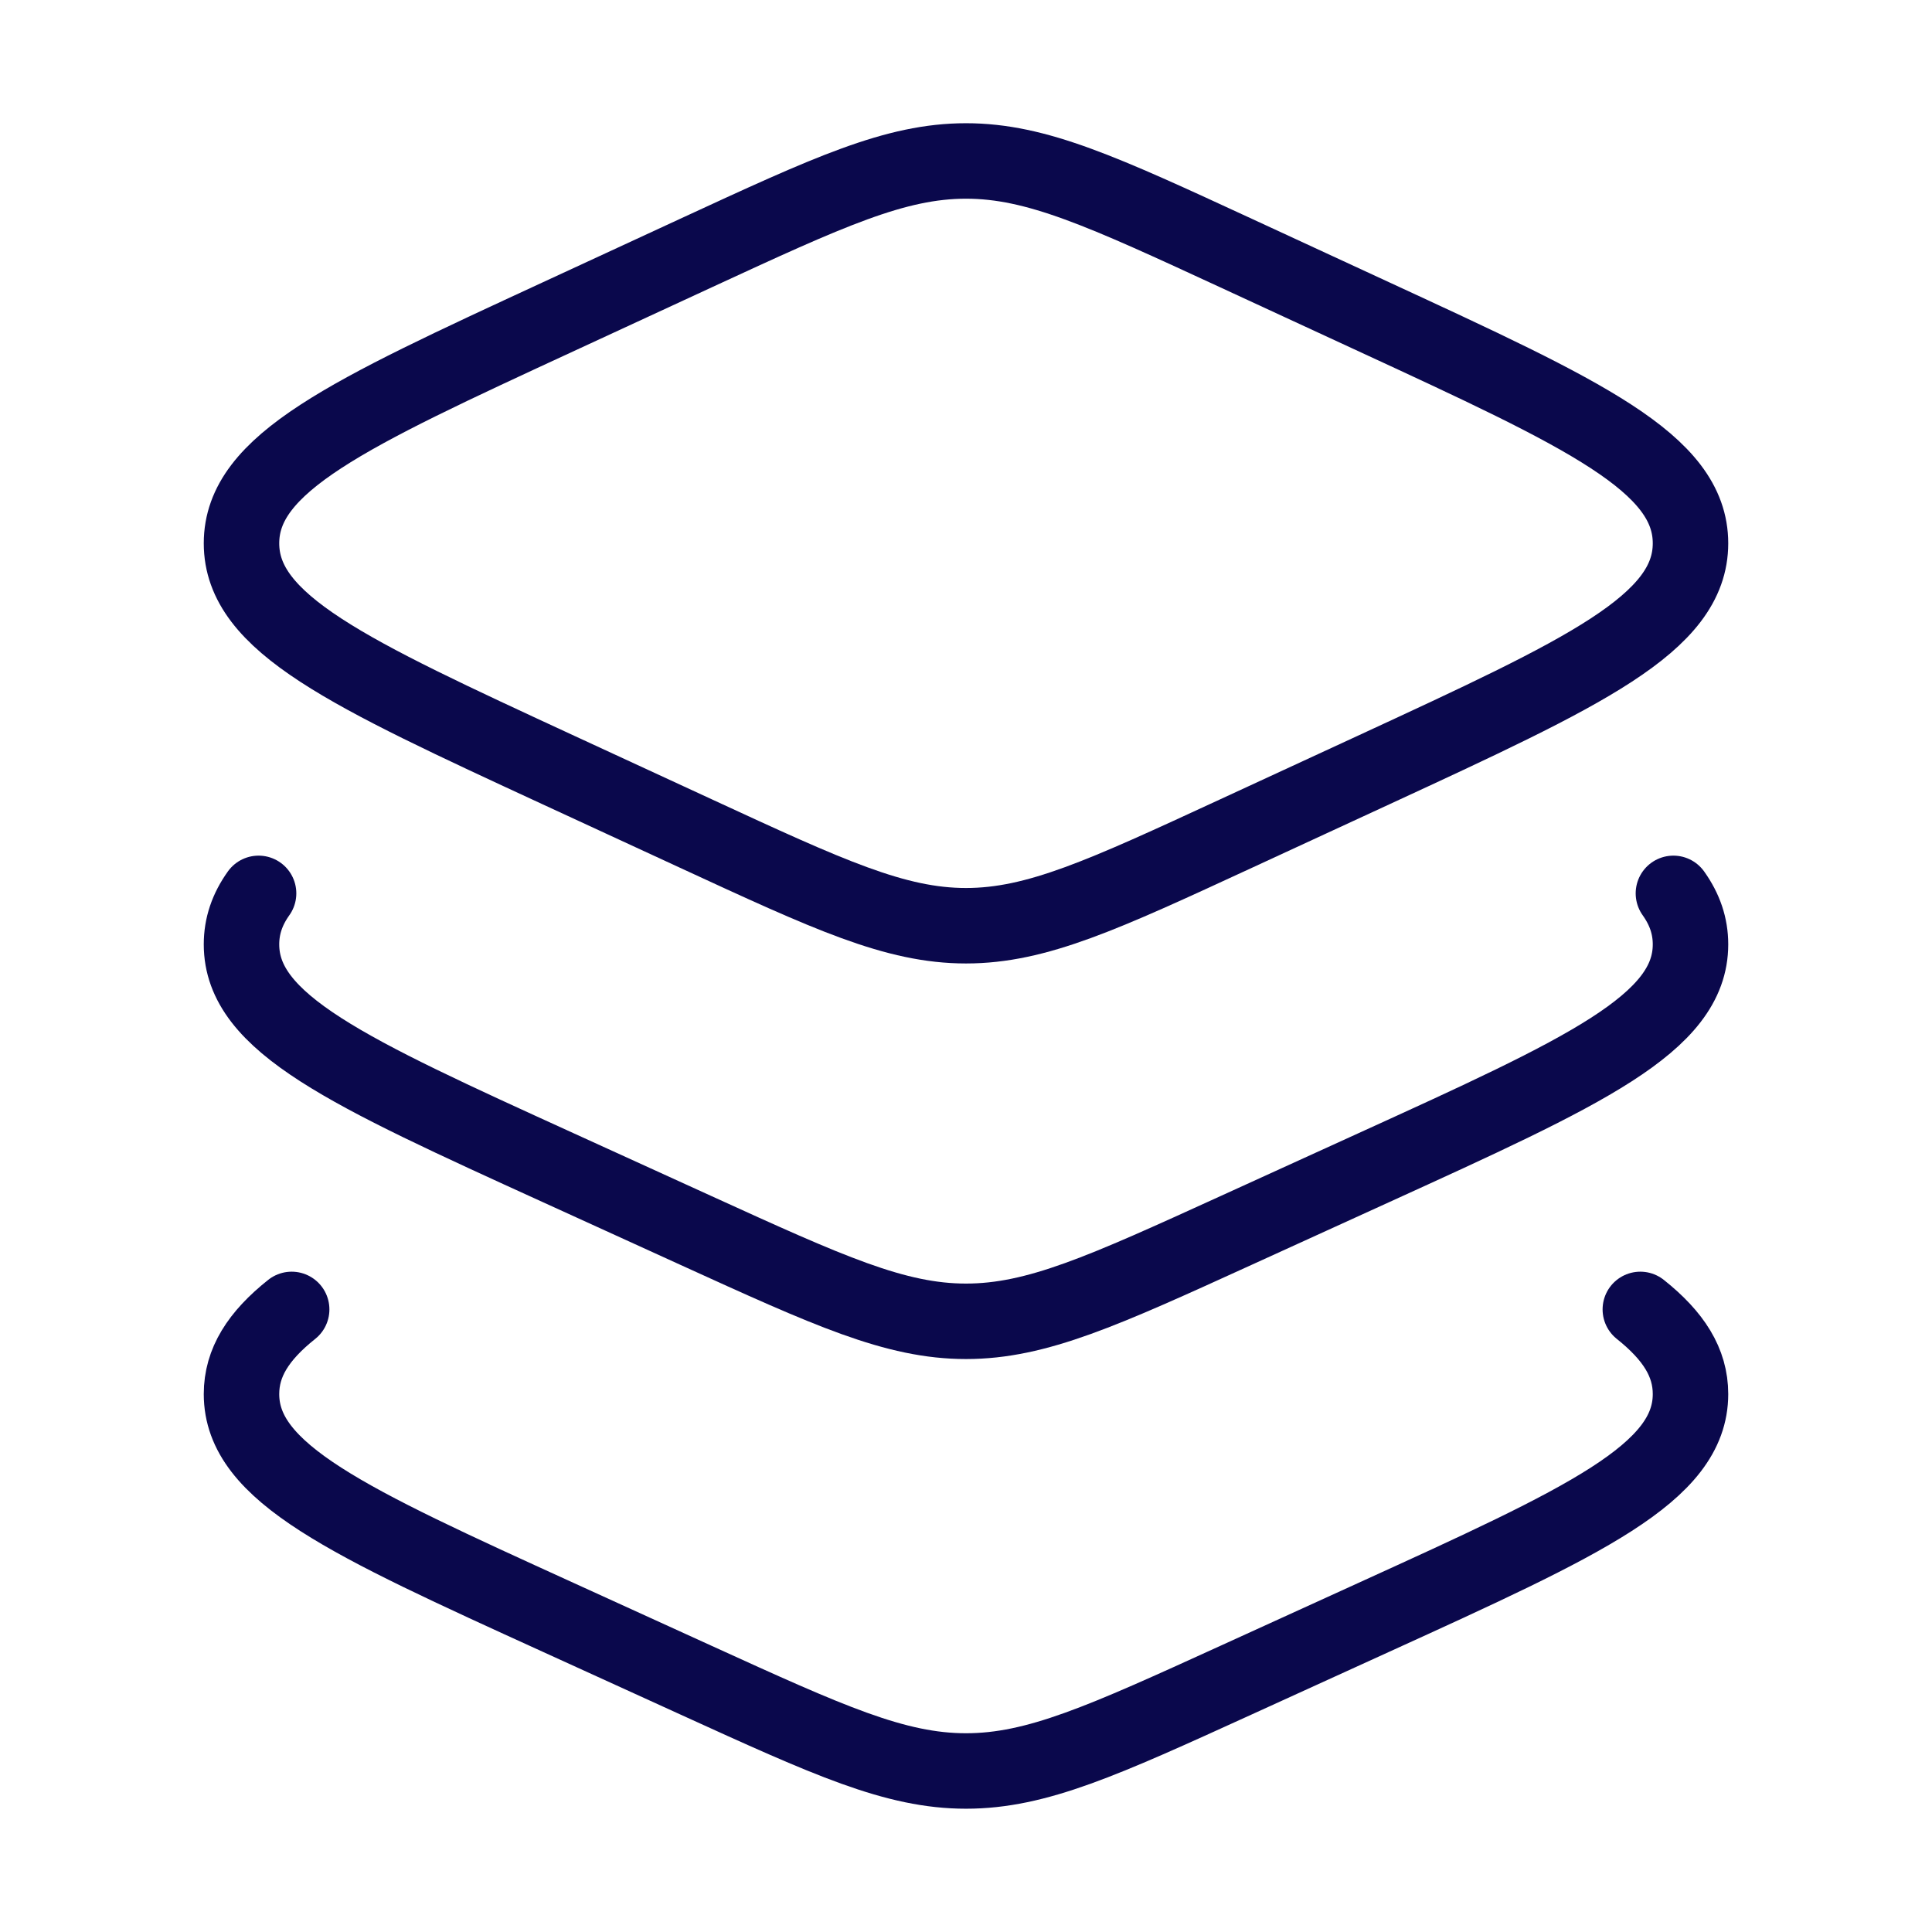
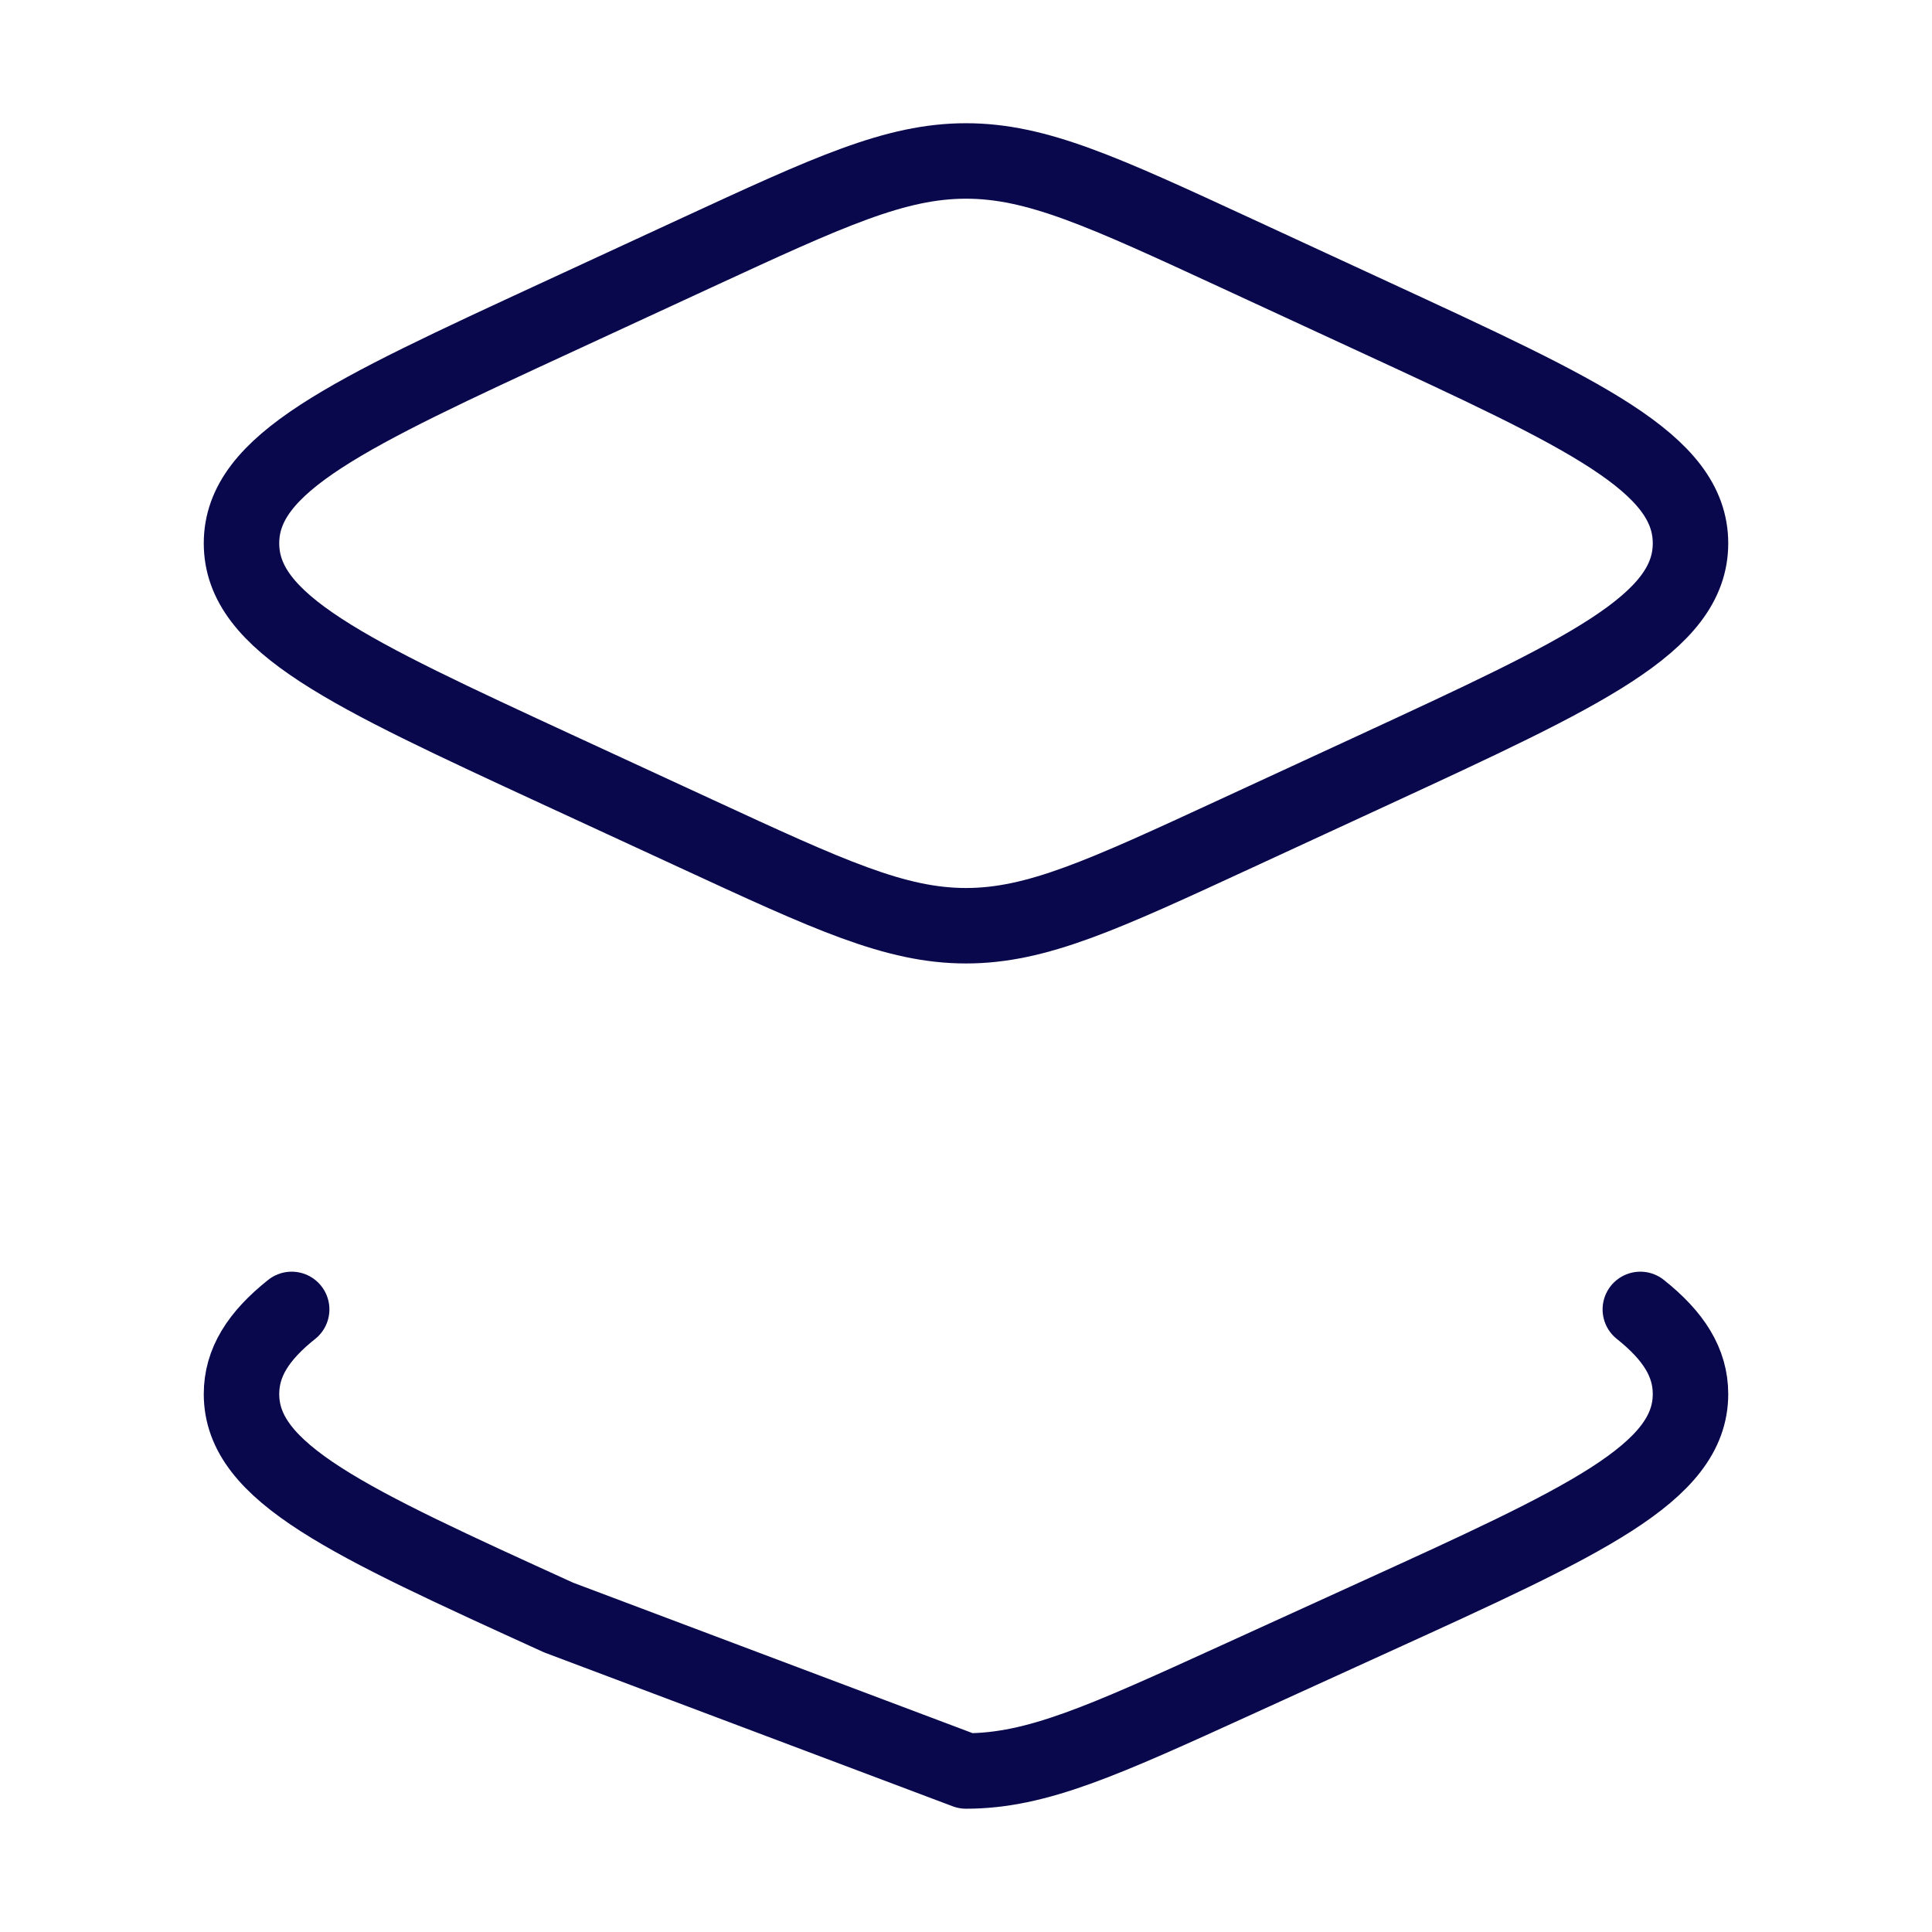
<svg xmlns="http://www.w3.org/2000/svg" width="32" height="32" viewBox="0 0 32 32" fill="none">
  <path d="M11.524 4.193L9.251 5.244C5.75 6.862 4 7.671 4 8.999C4 10.327 5.75 11.136 9.251 12.755L11.524 13.805C13.727 14.823 14.829 15.333 16 15.333C17.172 15.333 18.273 14.823 20.476 13.805L22.749 12.755C26.25 11.136 28 10.327 28 8.999C28 7.671 26.25 6.862 22.749 5.244L20.476 4.193C18.273 3.175 17.172 2.666 16 2.666C14.829 2.666 13.727 3.175 11.524 4.193Z" stroke="#0A084C" stroke-width="1.25" stroke-linecap="round" stroke-linejoin="round" />
-   <path d="M27.717 14.797C27.906 15.062 28 15.338 28 15.642C28 16.951 26.25 17.748 22.749 19.343L20.476 20.379C18.273 21.383 17.172 21.885 16 21.885C14.829 21.885 13.727 21.383 11.524 20.379L9.251 19.343C5.75 17.748 4 16.951 4 15.642C4 15.338 4.094 15.062 4.283 14.797" stroke="#0A084C" stroke-width="1.25" stroke-linecap="round" stroke-linejoin="round" />
-   <path d="M27.169 21.688C27.723 22.129 28 22.569 28 23.09C28 24.399 26.25 25.196 22.749 26.791L20.476 27.827C18.273 28.831 17.172 29.333 16 29.333C14.829 29.333 13.727 28.831 11.524 27.827L9.251 26.791C5.75 25.196 4 24.399 4 23.09C4 22.569 4.277 22.129 4.831 21.688" stroke="#0A084C" stroke-width="1.25" stroke-linecap="round" stroke-linejoin="round" />
+   <path d="M27.169 21.688C27.723 22.129 28 22.569 28 23.09C28 24.399 26.25 25.196 22.749 26.791L20.476 27.827C18.273 28.831 17.172 29.333 16 29.333L9.251 26.791C5.75 25.196 4 24.399 4 23.09C4 22.569 4.277 22.129 4.831 21.688" stroke="#0A084C" stroke-width="1.25" stroke-linecap="round" stroke-linejoin="round" />
</svg>